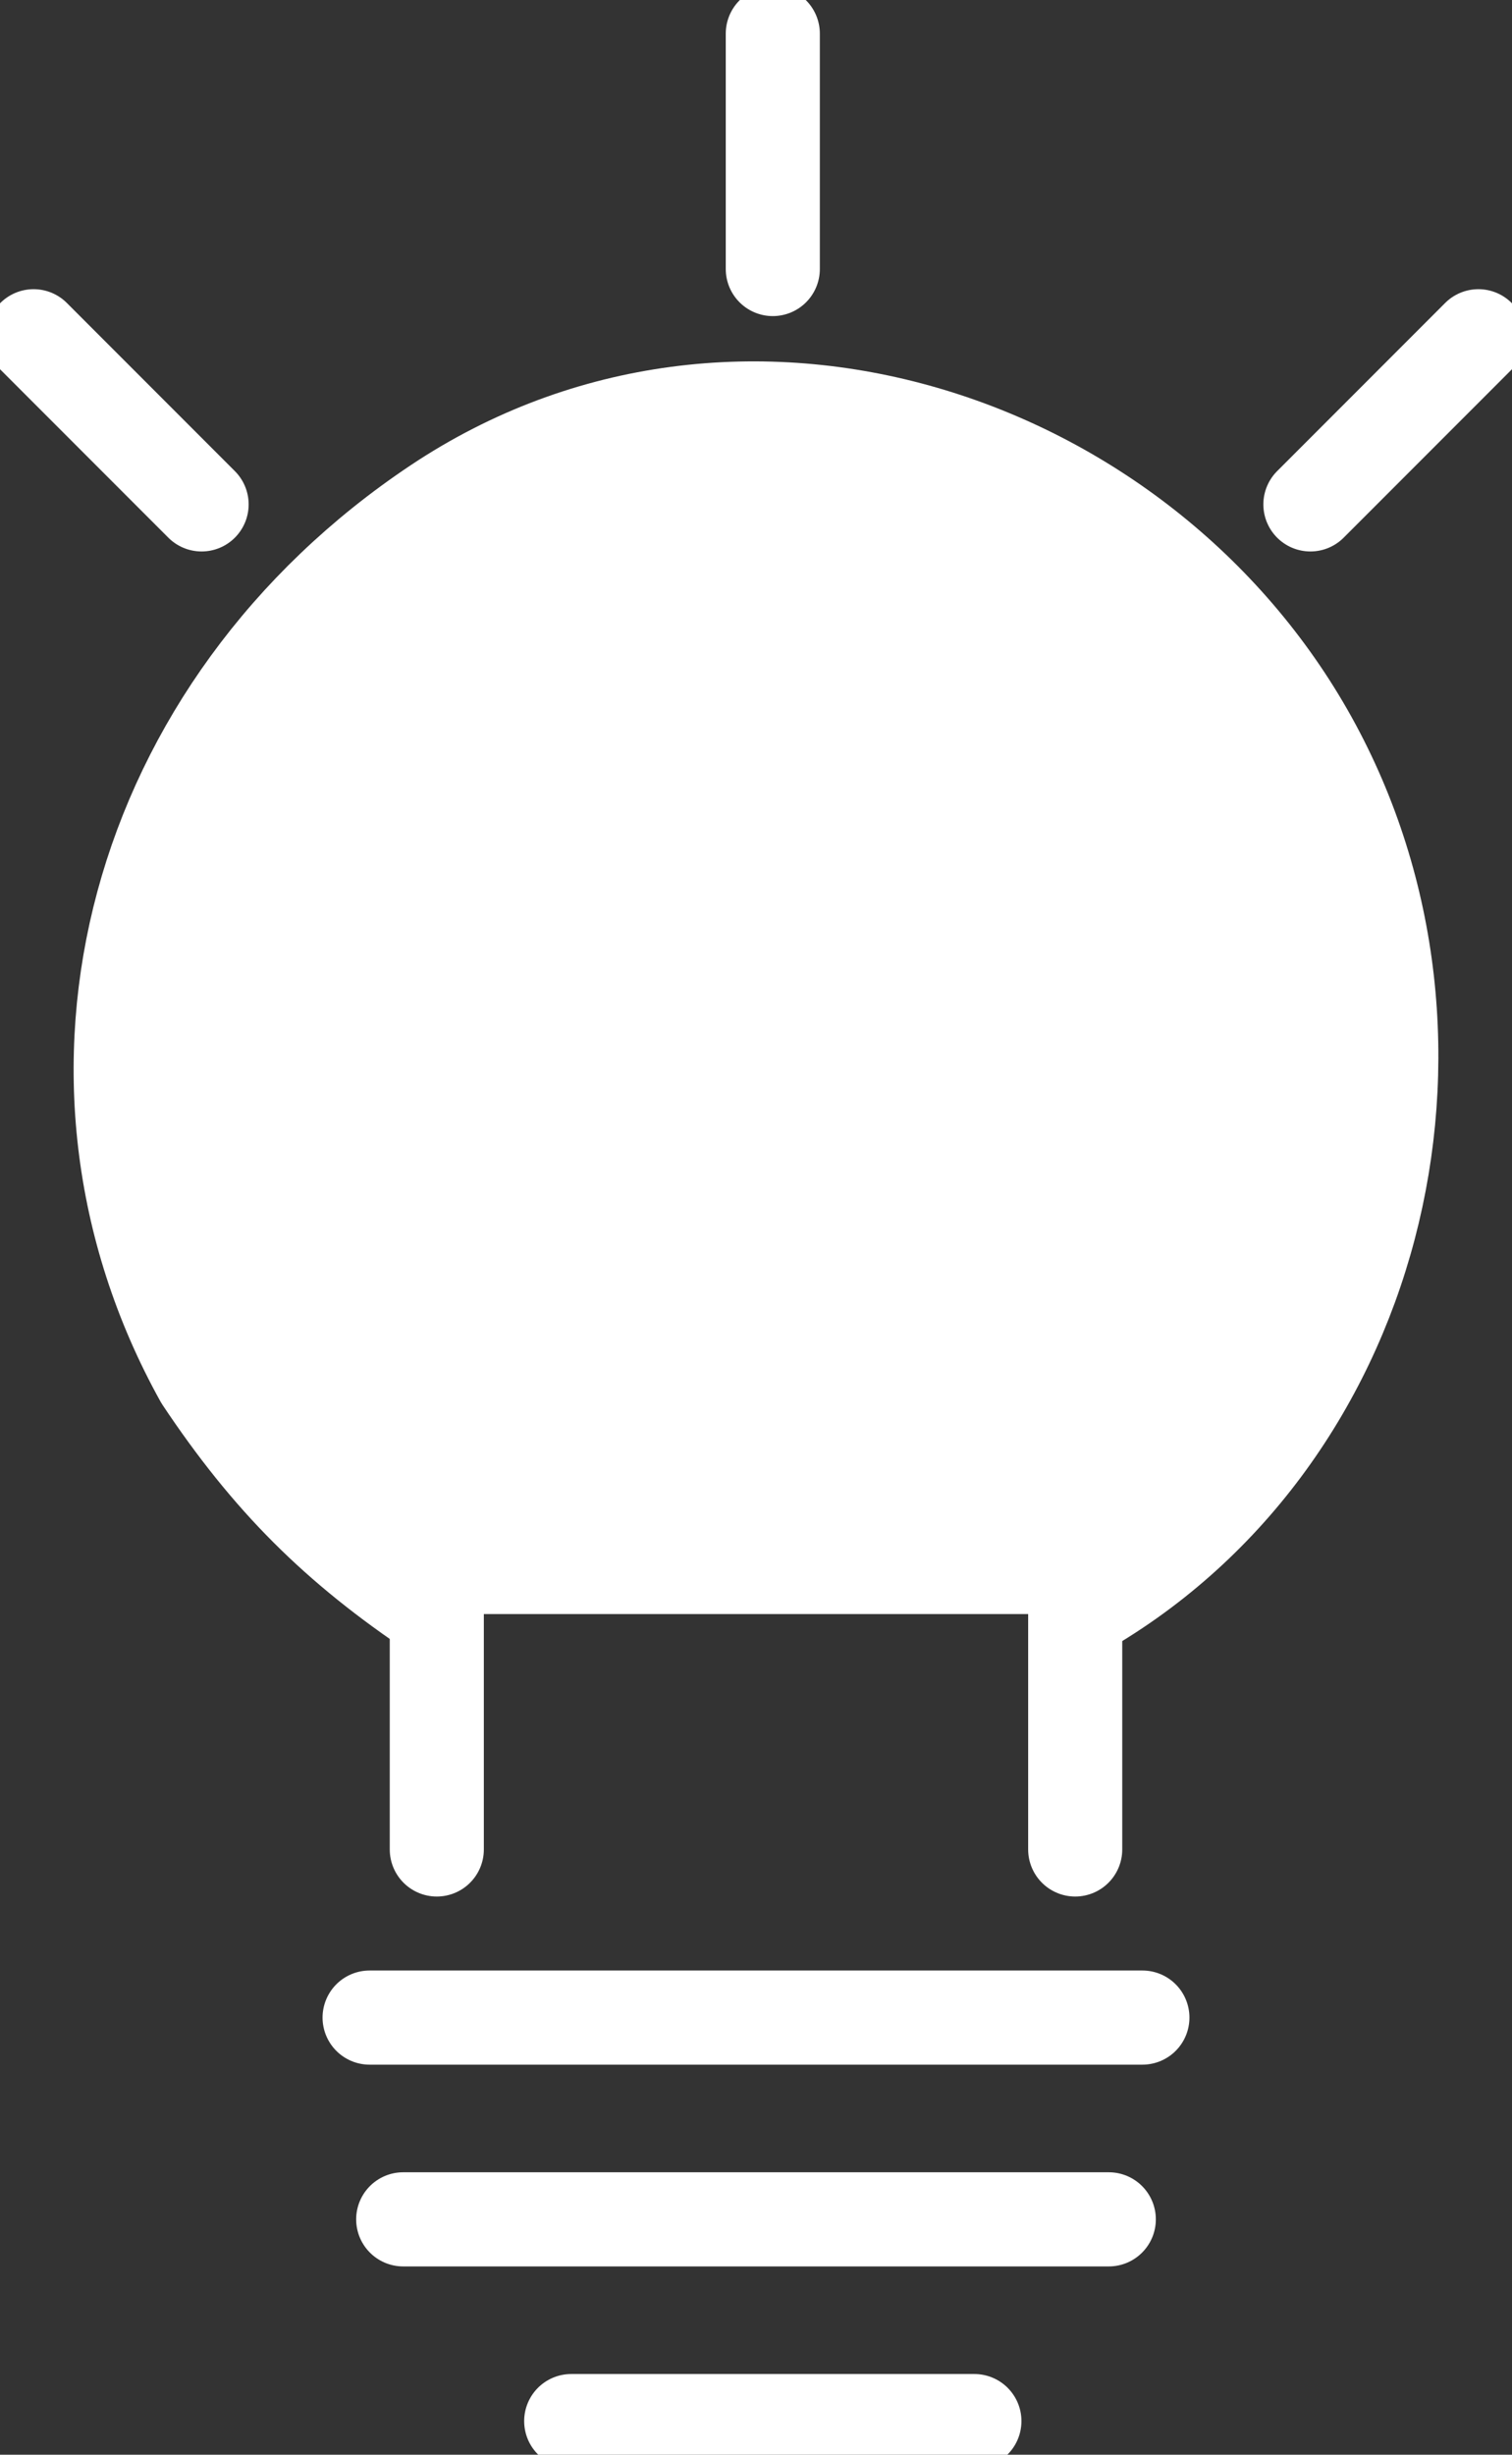
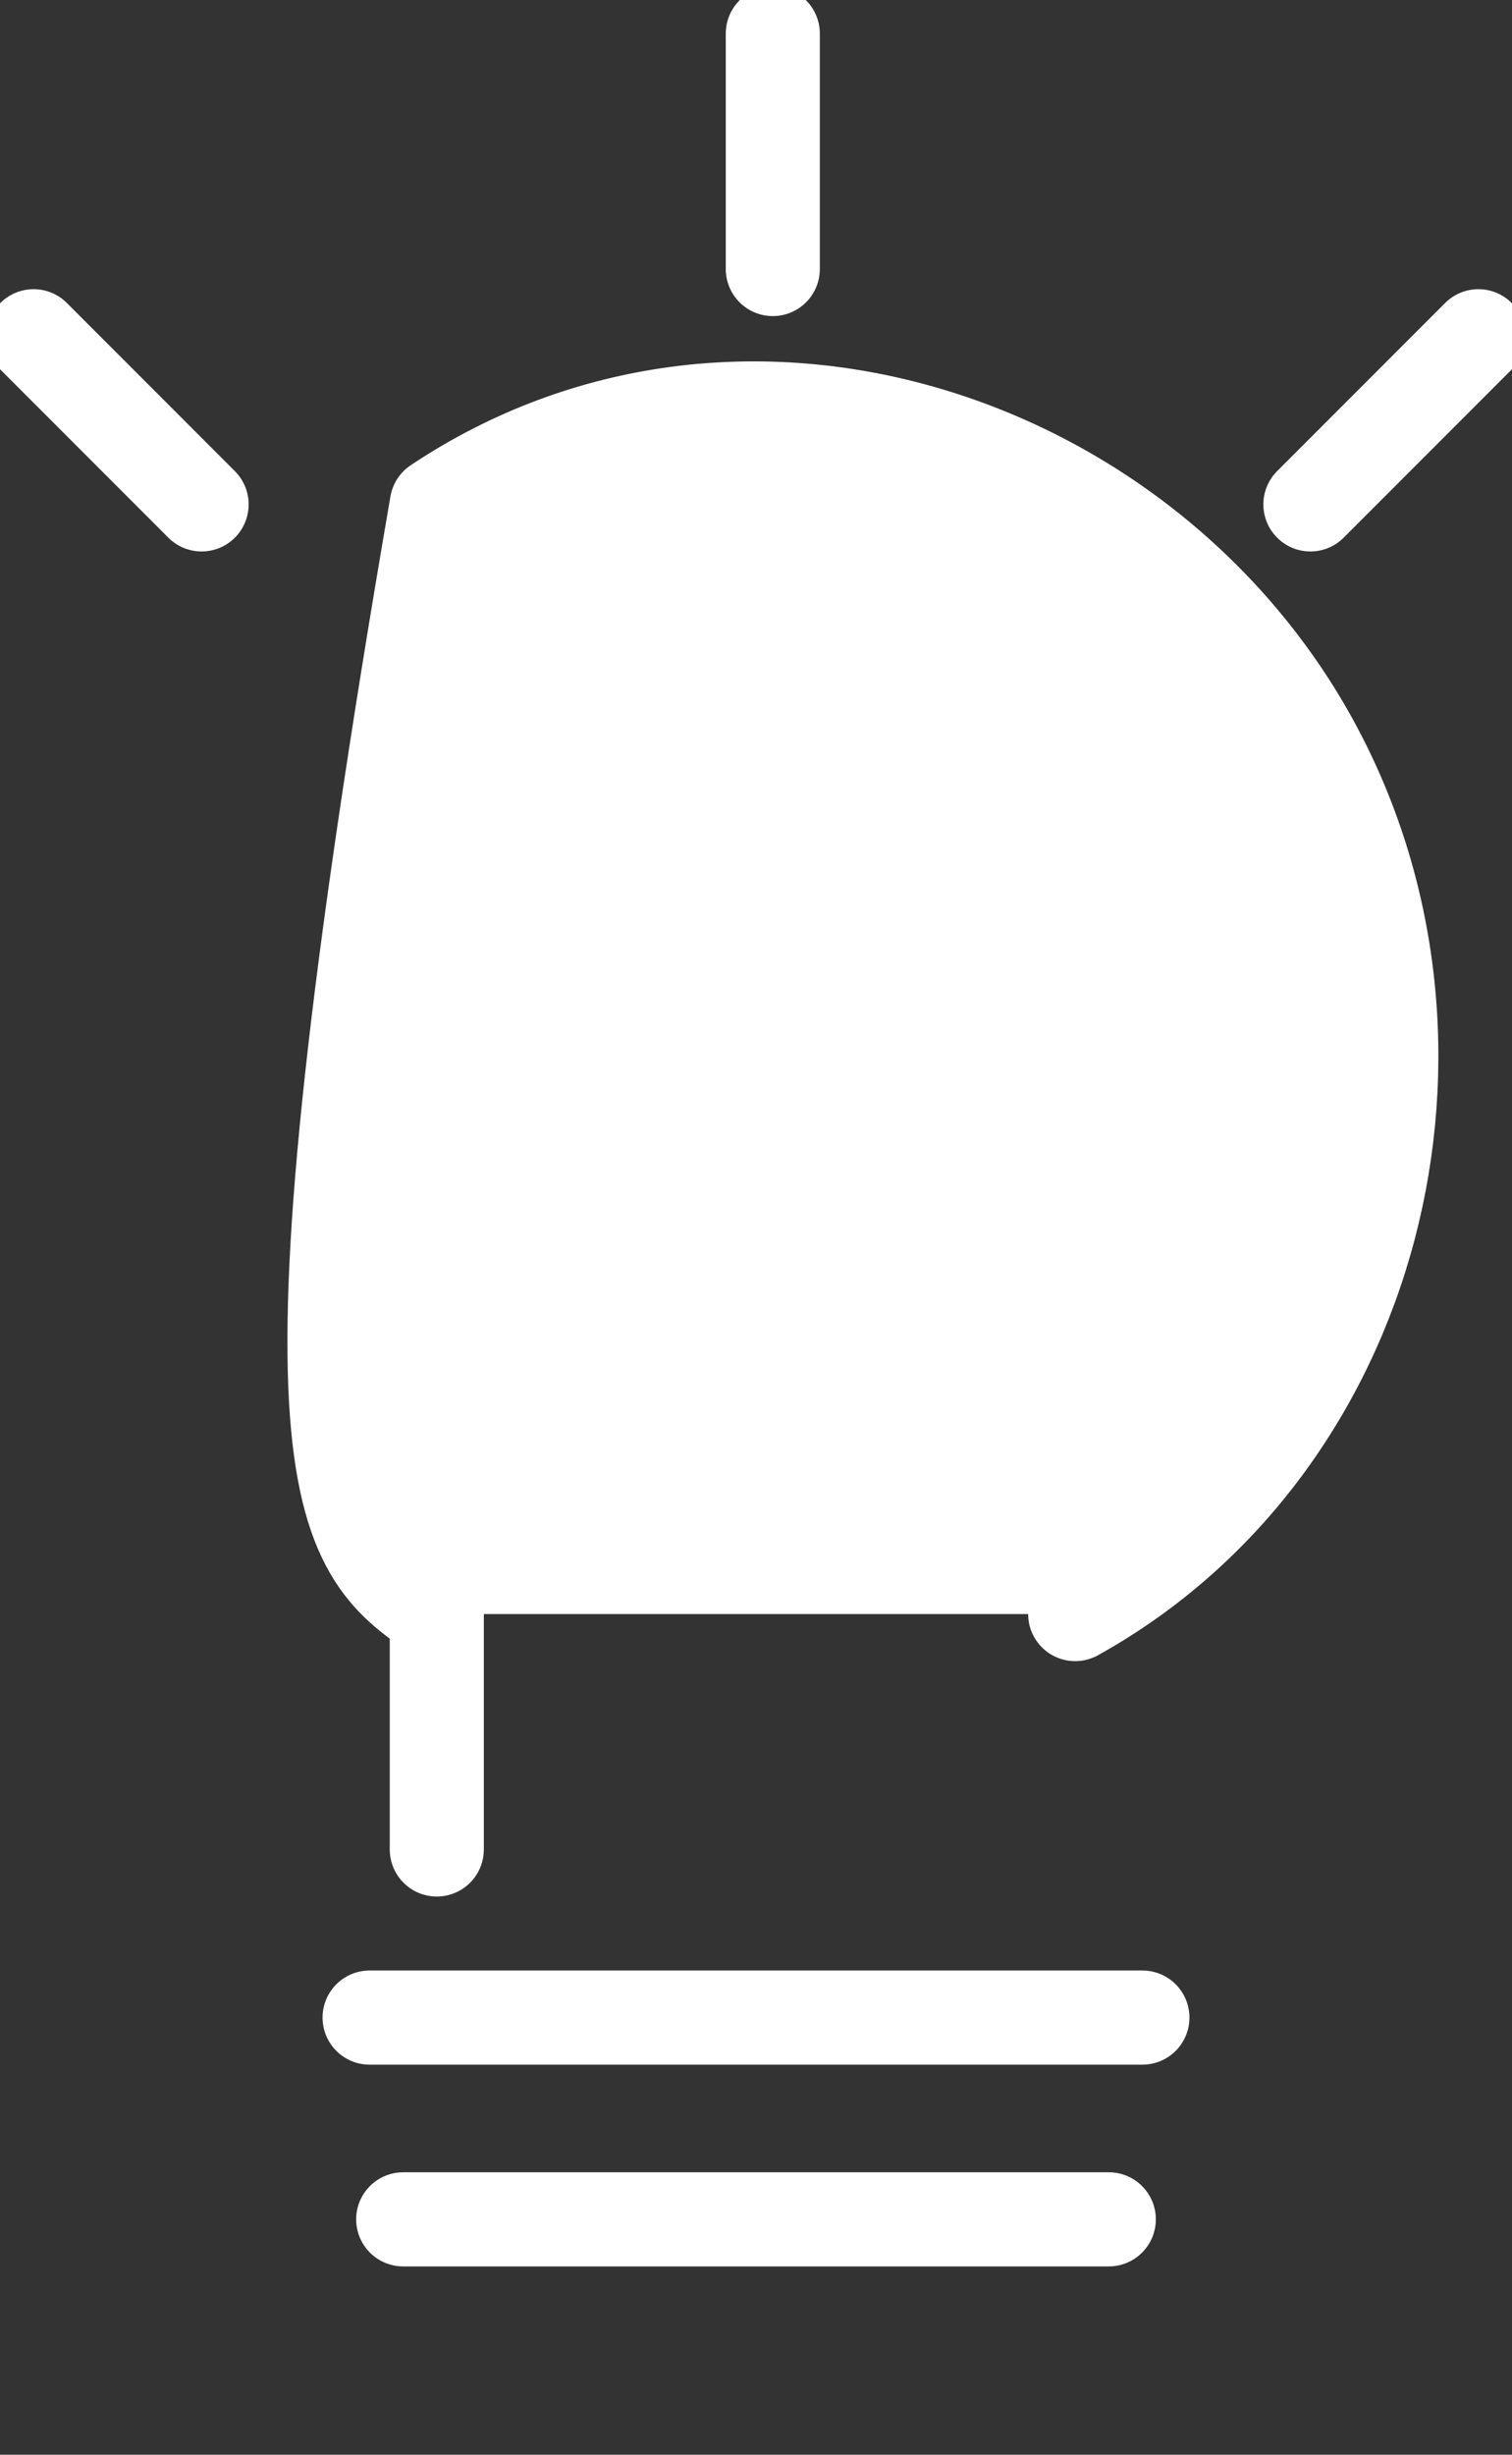
<svg xmlns="http://www.w3.org/2000/svg" version="1.1" id="INCISIONE" x="0px" y="0px" viewBox="0 0 4.5 7.3" style="enable-background:new 0 0 4.5 7.3;" xml:space="preserve">
  <rect x="0" y="0" width="4.5" height="7.3" fill="#333333" stroke="none" />
  <style type="text/css">
	.st0{fill:#FFFFFF;stroke:#FFFFFF;stroke-width:0.28;stroke-linecap:round;stroke-linejoin:round;}
	.st1{fill:none;stroke:#FFFFFF;stroke-width:0.28;stroke-linecap:round;stroke-linejoin:round;}
</style>
  <g id="ARC">
-     <path class="st0" d="M3.2,4.8c0.9-0.5,1.2-1.7,0.7-2.6S2.2,0.9,1.3,1.5S0.1,3.2,0.6,4.1C0.8,4.4,1,4.6,1.3,4.8" />
+     <path class="st0" d="M3.2,4.8c0.9-0.5,1.2-1.7,0.7-2.6S2.2,0.9,1.3,1.5C0.8,4.4,1,4.6,1.3,4.8" />
  </g>
  <g id="LWPOLYLINE">
-     <line class="st1" x1="1.7" y1="7.2" x2="2.9" y2="7.2" />
-   </g>
+     </g>
  <g id="LWPOLYLINE-2">
    <line class="st1" x1="1.2" y1="6.6" x2="3.3" y2="6.6" />
  </g>
  <g id="LWPOLYLINE-3">
    <line class="st1" x1="1.1" y1="6" x2="3.4" y2="6" />
  </g>
  <g id="LWPOLYLINE-4">
    <line class="st1" x1="1.3" y1="5.5" x2="1.3" y2="4.8" />
  </g>
  <g id="LWPOLYLINE-5">
-     <line class="st1" x1="3.2" y1="5.5" x2="3.2" y2="4.8" />
-   </g>
+     </g>
  <g id="LINE">
    <line class="st1" x1="0.6" y1="1.5" x2="0.1" y2="1" />
  </g>
  <g id="LINE-2">
    <line class="st1" x1="2.3" y1="0.8" x2="2.3" y2="0.1" />
  </g>
  <g id="LINE-3">
    <line class="st1" x1="3.9" y1="1.5" x2="4.4" y2="1" />
  </g>
</svg>